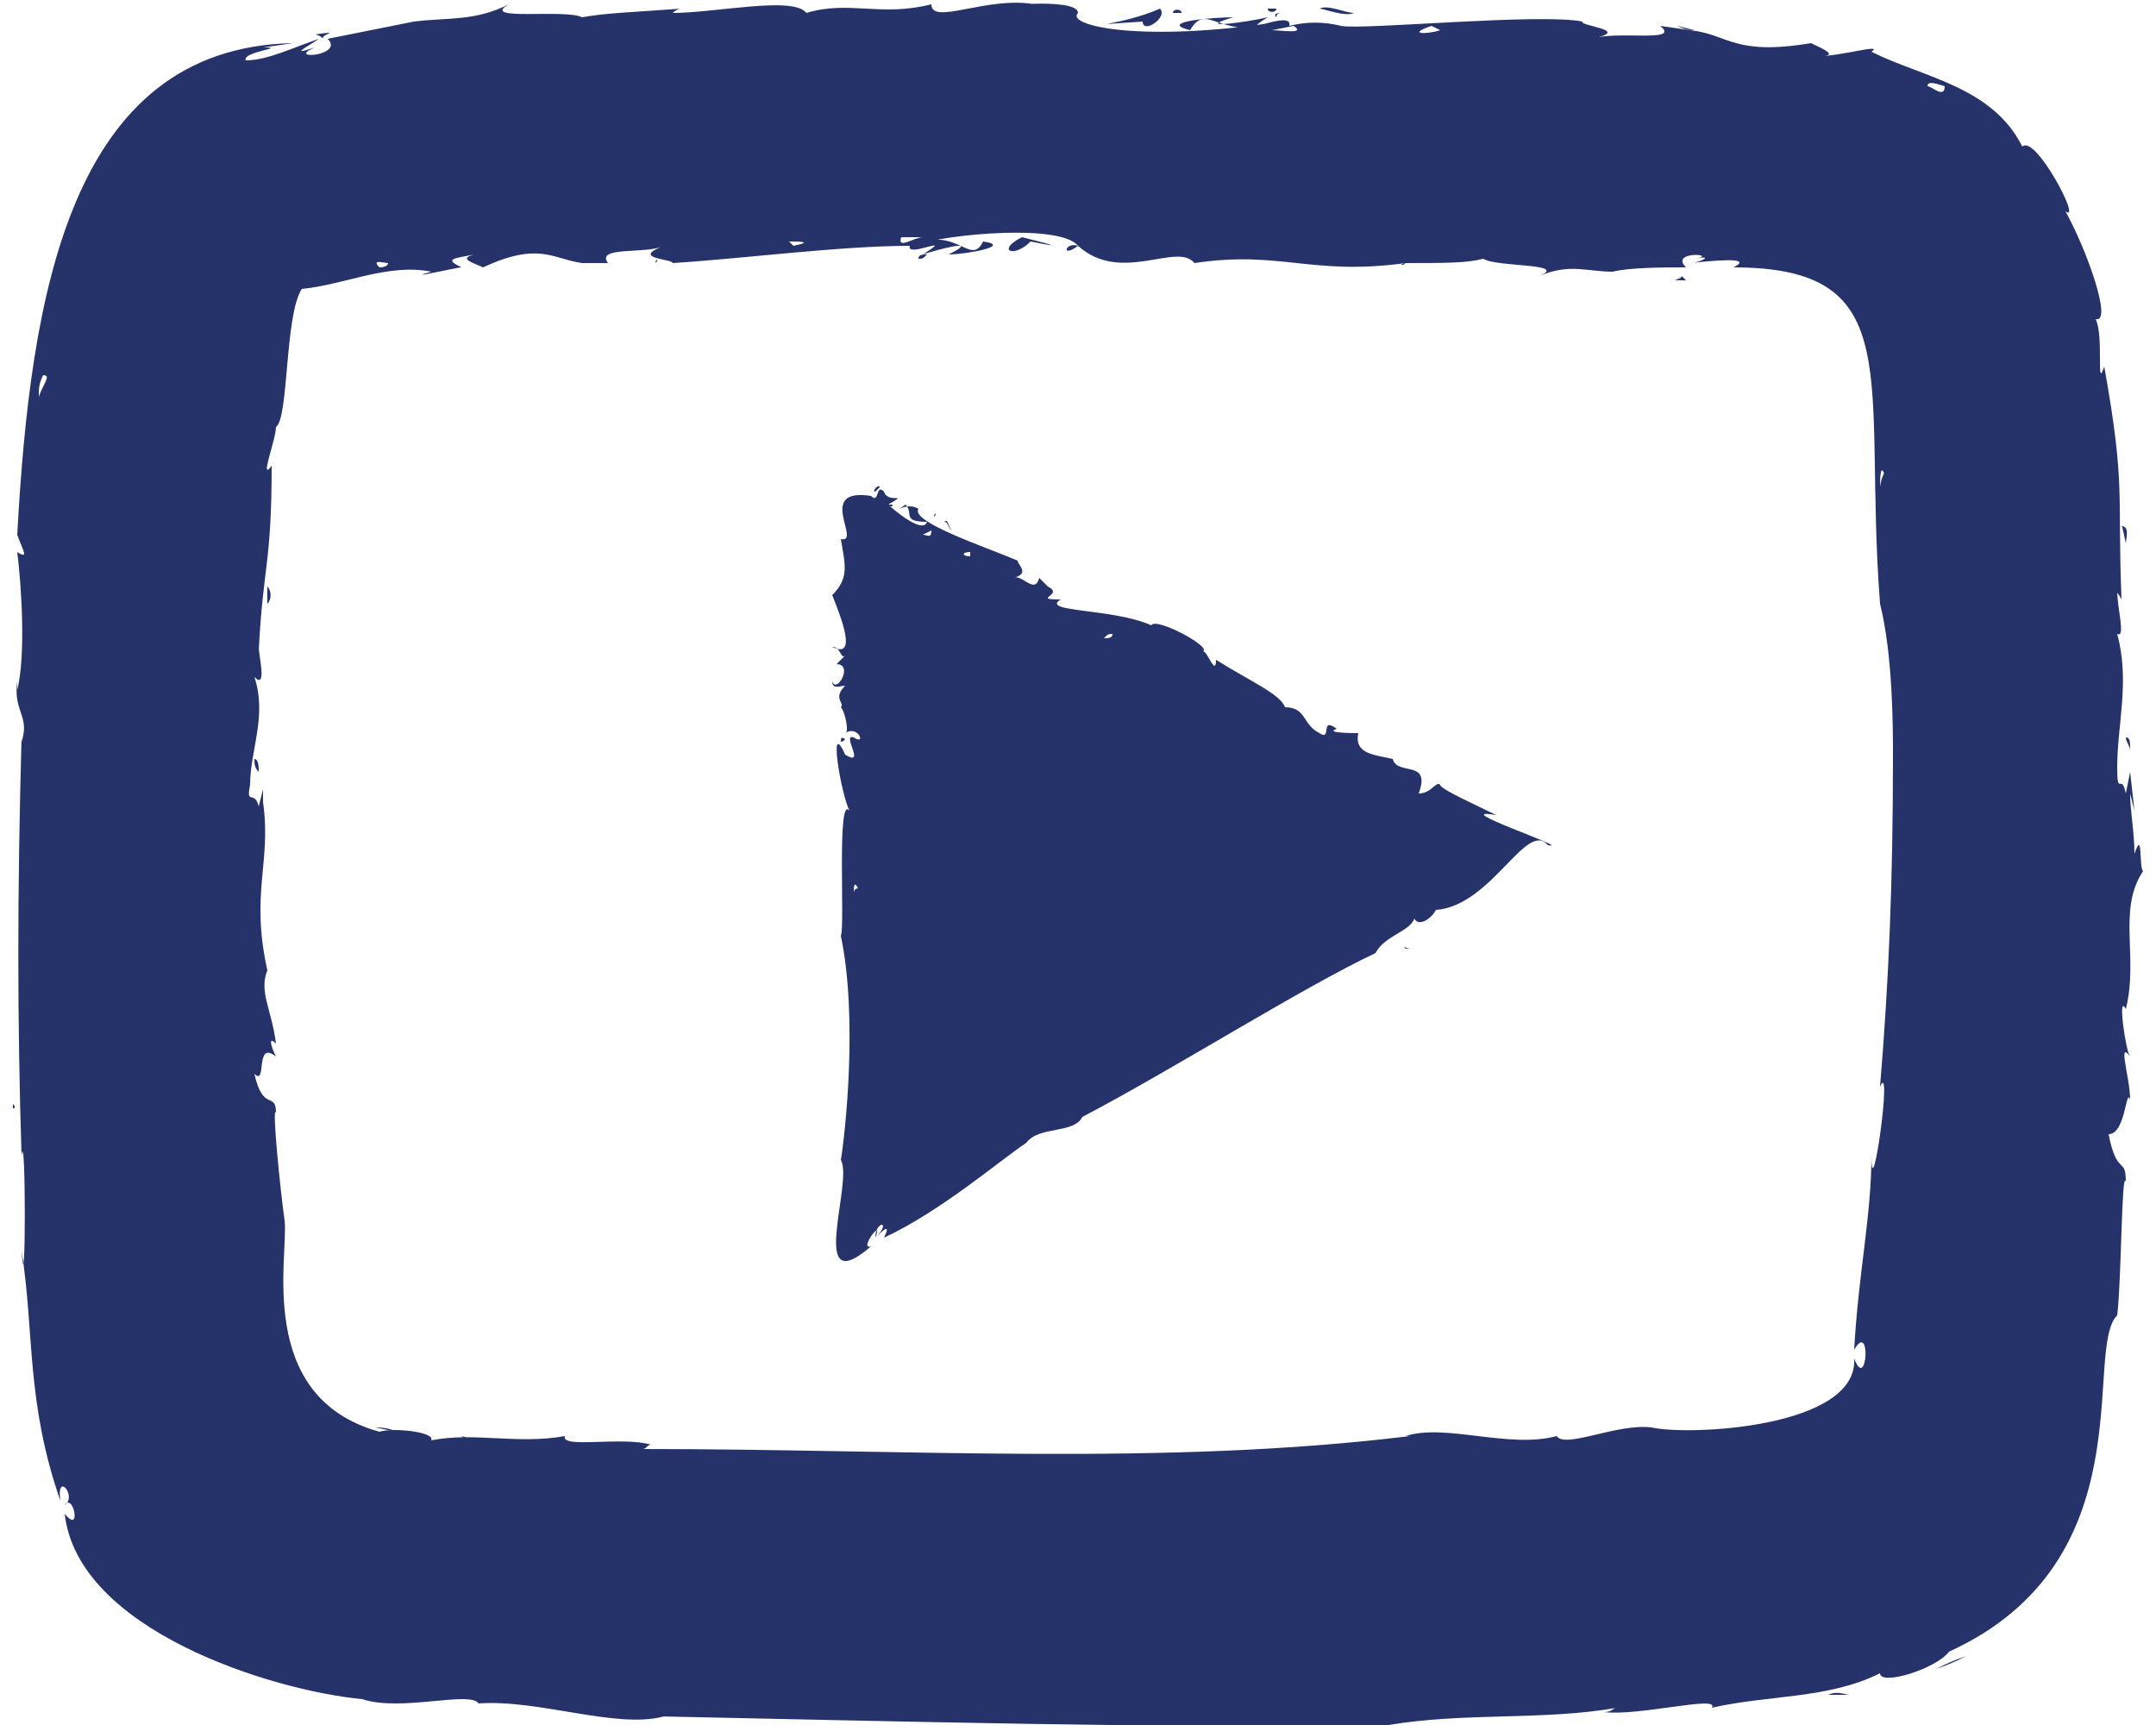
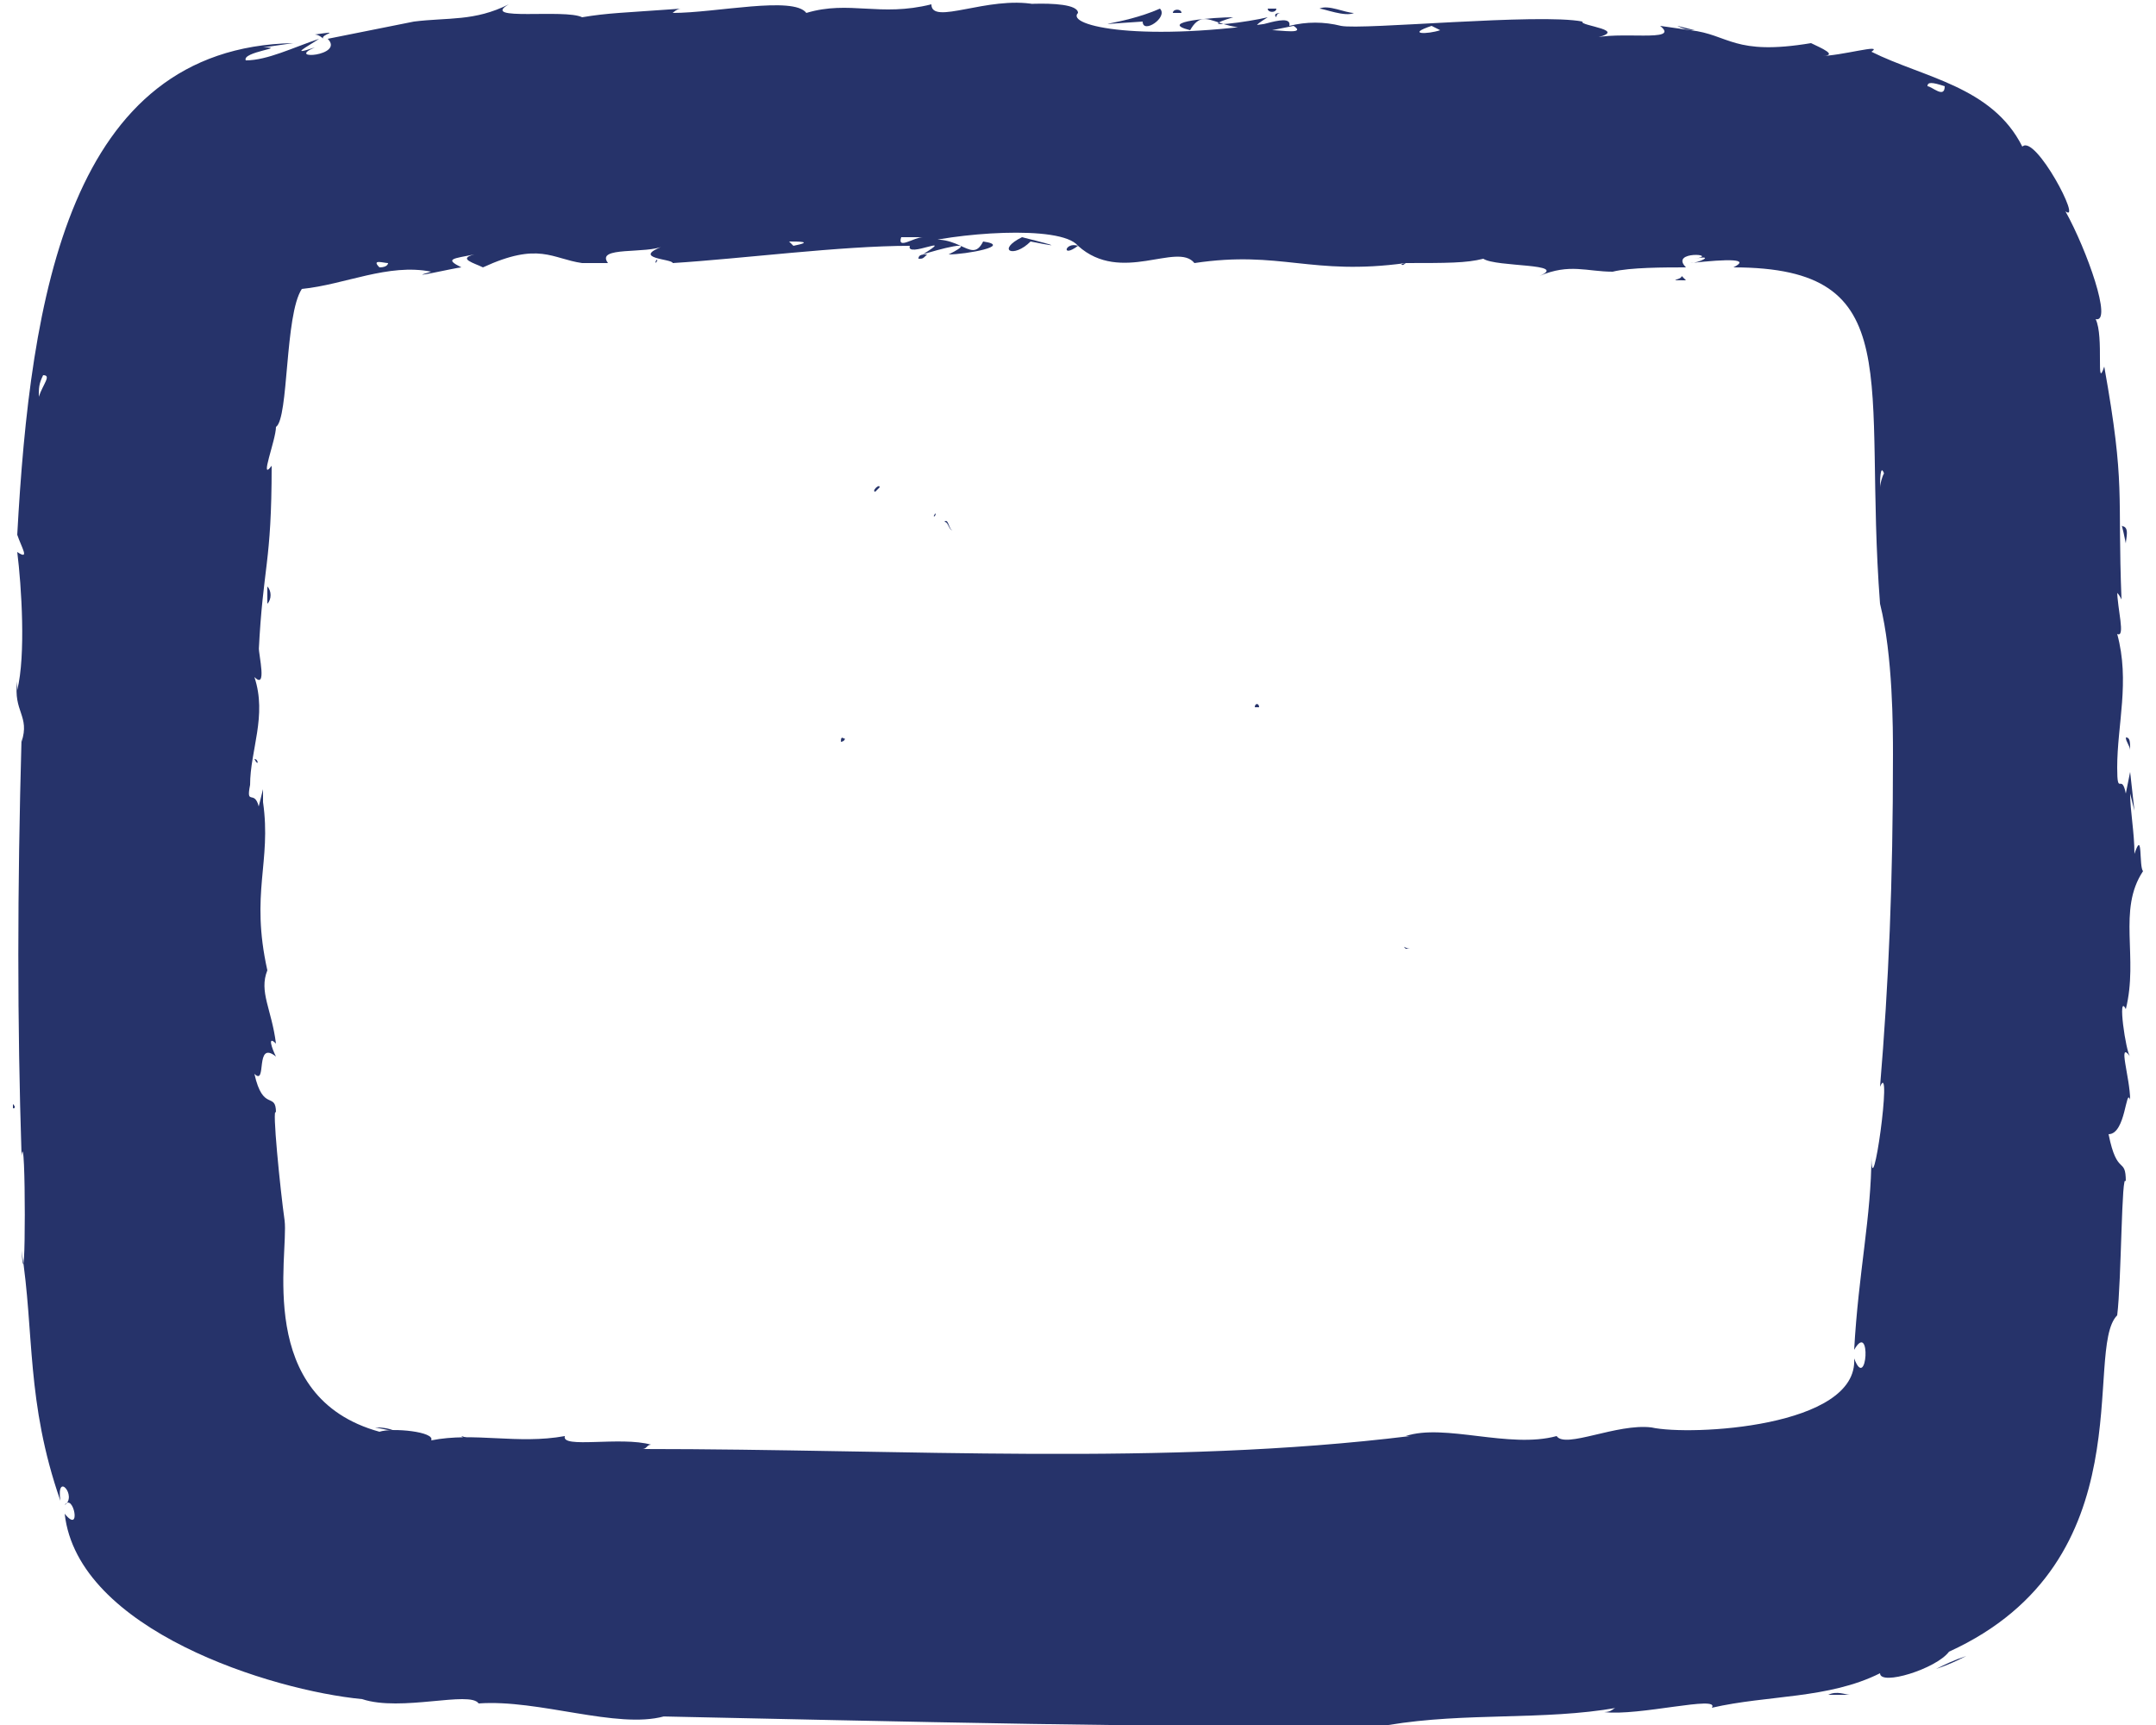
<svg xmlns="http://www.w3.org/2000/svg" id="Ebene_1" x="0px" y="0px" viewBox="0 0 50 40" style="enable-background:new 0 0 50 40;" xml:space="preserve">
  <style type="text/css">	.st0{fill:#26336A;}</style>
  <g>
    <path class="st0" d="M20.3,11.4l0.1-0.1C20.4,11.2,20.2,11.4,20.3,11.4z" />
    <path class="st0" d="M21.7,11.9C21.6,11.9,21.6,11.9,21.7,11.9C21.6,12,21.7,12,21.7,11.9z" />
    <path class="st0" d="M20.2,11.6C20.2,11.6,20.3,11.6,20.2,11.6L20.2,11.6z" />
    <path class="st0" d="M19.5,17.2c0,0,0.1,0,0.1-0.1C19.6,17.2,19.5,17,19.5,17.2z" />
    <path class="st0" d="M21.7,12C21.6,12,21.6,12,21.7,12C21.6,12,21.7,12,21.7,12z" />
    <path class="st0" d="M32.7,22c-0.1,0-0.2-0.1-0.1,0L32.7,22z" />
-     <path class="st0" d="M24.6,13.9c-0.7,0,0.1-0.1-0.3-0.3l0,0l-0.2-0.2c-0.1,0.4-0.4-0.1-0.6,0c0.4-0.1,0.1-0.3,0.1-0.4  c-0.7-0.3-2.5-0.9-2.3-1.2c-0.3-0.2-0.7,0.2-0.3-0.1c0.2,0.2-0.1,0.4,0.5,0.4c-0.1,0.3-0.8-0.3-0.9-0.4c0.5-0.3,0,0-0.1-0.3  c-0.2-0.2-0.1,0.3-0.3,0.1c-1.3-0.2-0.2,1.1-0.7,1c0.1,0.6,0.2,0.9-0.2,1.3c0.2,0.5,0.6,1.5,0,1.2c0.2,0,0.2,0.3,0.3,0.2  c-0.1,0.1-0.1,0.1-0.2,0.2c0.4,0,0,0.7-0.1,0.4c0,0.2,0.2,0.1,0.3,0.1c-0.3,0.3,0,0.4-0.1,0.5c0.1,0.1,0.2,0.6,0.1,0.6  c0.3-0.2,0.5,0.3,0.2,0.1c-0.3-0.1,0.3,0.7-0.2,0.4c-0.4-0.9-0.1,0.9,0.1,1.3c-0.3-0.4-0.1,2.7-0.2,2.9c0.4,1.9,0.1,4.6,0,5.2  c0.3,0.5-0.8,3.3,0.7,2c-0.3,0.1,0.3-0.7,0.1-0.2c0-0.4,0.4-0.4,0,0c0.1-0.1,0.4-0.4,0.2,0c1.3-0.6,2.7-1.8,3.3-2.2  c0.3-0.4,1.1-0.2,1.3-0.6l0,0c2.1-1.1,5.1-3,6.8-3.8c0.2-0.4,0.8-0.5,0.9-0.8c0.1,0.2,0.4,0,0.5-0.2c1.3-0.1,2.1-2.1,2.6-1.5  c0.6,0.1-2.4-0.9-1.2-0.7c-0.4-0.2-1.3-0.6-1.3-0.7c-0.1-0.1-0.2,0.2-0.5,0.2c0.3-0.8-0.5-0.4-0.6-0.8c-0.4-0.1-0.9-0.1-0.8-0.6  c-0.1,0-0.8,0-0.5-0.1c-0.4-0.3-0.1,0.3-0.4,0.1c-0.4-0.2-0.3-0.6-0.8-0.6c-0.1-0.3-0.8-0.6-1.6-1.1c0,0.4-0.2-0.2-0.3-0.2  c0.2-0.1-1.1-0.8-1.2-0.6C25.8,14.1,24.1,14.2,24.6,13.9z M20.7,11.7c0,0.1-0.1,0-0.1,0C20.6,11.7,20.6,11.7,20.7,11.7z M19.8,20.4  C19.8,20.3,19.7,20.3,19.8,20.4C19.7,20.3,19.8,20.3,19.8,20.4z M19.8,20.7c0-0.1,0-0.3,0.1-0.1C19.8,20.6,19.8,20.7,19.8,20.7z   M22.5,12.8l0,0.1C22.3,12.9,22.3,12.8,22.5,12.8z M21.6,12.3c0,0.2-0.1,0.1-0.2,0.1L21.6,12.3z M25.8,14.7c0,0.1-0.1,0.1-0.2,0.1  C25.7,14.7,25.7,14.7,25.8,14.7z" />
-     <path class="st0" d="M19.5,26C19.5,26,19.5,26,19.5,26L19.5,26z" />
    <path class="st0" d="M23.7,13.2C23.7,13.2,23.7,13.3,23.7,13.2C23.7,13.2,23.7,13.2,23.7,13.2z" />
    <path class="st0" d="M33.4,18.6C33.4,18.6,33.4,18.6,33.4,18.6C33.5,18.6,33.4,18.6,33.4,18.6z" />
    <path class="st0" d="M30.3,17.2c0,0,0.1,0,0.1,0C30.4,17.2,30.4,17.2,30.3,17.2z" />
    <path class="st0" d="M33.4,21.5L33.4,21.5L33.4,21.5z" />
    <path class="st0" d="M21.1,11.6C21.1,11.6,21.1,11.6,21.1,11.6C21.1,11.6,21.1,11.6,21.1,11.6z" />
    <path class="st0" d="M21,11.6L21,11.6C21,11.6,21,11.6,21,11.6z" />
    <path class="st0" d="M22.1,12.3c-0.1,0-0.1-0.3-0.2-0.2C22,12.1,22,12.3,22.1,12.3z" />
    <path class="st0" d="M29.2,16.4c0-0.1-0.1-0.1-0.1,0L29.2,16.4z" />
    <path class="st0" d="M23.9,5.6c1,0.2,0.2,0-0.2-0.1C23.1,5.8,23.5,6,23.9,5.6z" />
    <path class="st0" d="M21.3,6c0.1,0,0.1,0,0.2-0.1C21.4,5.9,21.3,5.9,21.3,6z" />
    <path class="st0" d="M39,6.4c0,0.1-0.4,0.1,0.1,0.1C39.1,6.5,39,6.4,39,6.4z" />
    <path class="st0" d="M21.2,5.9C21.2,5.9,21.3,5.9,21.2,5.9C21.3,5.9,21.2,5.9,21.2,5.9z" />
    <path class="st0" d="M8.7,33.1l0.5,0.1C9,33.1,8.8,33.1,8.7,33.1z" />
    <path class="st0" d="M10.7,33.3c0.1,0.1,0.2,0.2,0.3,0.1L10.7,33.3z" />
    <path class="st0" d="M43.6,24.5C43.6,24.6,43.6,24.5,43.6,24.5L43.6,24.5z" />
    <path class="st0" d="M15.2,6.1C15.2,6,15.3,6,15.2,6.1C15.2,6,15.2,6.1,15.2,6.1z" />
    <path class="st0" d="M6.4,25.9L6.4,25.9C6.4,26.2,6.4,26,6.4,25.9z" />
-     <path class="st0" d="M5.9,17.6c0,0.1,0,0.2,0.1,0.3C6,17.8,6,17.6,5.9,17.6z" />
+     <path class="st0" d="M5.9,17.6C6,17.8,6,17.6,5.9,17.6z" />
    <path class="st0" d="M8.6,33.1C8.6,33.1,8.7,33.1,8.6,33.1L8.6,33.1z" />
    <path class="st0" d="M22.9,5.9L22.9,5.9C22.9,6,22.9,6,22.9,5.9z" />
-     <path class="st0" d="M23,5.9c0.1,0,0.1,0,0.2,0L23,5.9z" />
    <path class="st0" d="M20.5,6c-0.1,0.1-0.5-0.1-0.7,0C20,5.9,20.4,6.1,20.5,6z" />
    <path class="st0" d="M6.2,14c0.1-0.1,0.1-0.3,0-0.4L6.2,14z" />
    <path class="st0" d="M26.5,0.5c0,0.3,0.6-0.1,0.4-0.3C26,0.6,24.9,0.6,26.5,0.5z" />
    <path class="st0" d="M29.6,0.2c-0.1,0-0.1,0-0.2,0C29.4,0.3,29.6,0.3,29.6,0.2z" />
    <path class="st0" d="M19.6,0C19.6,0,19.6,0,19.6,0C19.6,0,19.6,0,19.6,0z" />
    <path class="st0" d="M7.3,0.8c0.1,0,0.2,0.1,0.2,0.1C7.4,0.8,8,0.7,7.3,0.8z" />
    <path class="st0" d="M29.7,0.3c0,0-0.2,0-0.1,0.1C29.6,0.3,29.7,0.3,29.7,0.3z" />
    <path class="st0" d="M45.6,38.4c-0.2,0.1-0.4,0.2-0.7,0.3C45.1,38.6,45.3,38.5,45.6,38.4z" />
    <path class="st0" d="M42.9,39.3c-0.1,0-0.3-0.1-0.5,0H42.9z" />
    <path class="st0" d="M49.7,20.2c-0.1-0.1,0-1-0.2-0.4c0-0.5-0.1-1-0.1-1.4l0.1,0.4l-0.1-0.9l-0.1,0.5c-0.1-0.5-0.2,0.1-0.2-0.6  c0-1,0.3-2,0-3.1c0.2,0.1,0-0.6,0-1c0,0.1,0,0,0.1,0.2c-0.1-2.5,0.1-2.6-0.4-5.4c-0.2,0.6,0-0.7-0.2-1.1c0.4,0.1-0.2-1.6-0.7-2.5  c0.4,0.3-0.7-1.8-1-1.5c-0.7-1.4-2.3-1.6-3.5-2.2c0.3-0.2-0.7,0.1-1.2,0.1c0.5,0,0-0.2-0.2-0.3c-1.8,0.3-1.9-0.2-2.8-0.3l0,0  l-0.7-0.1C39,1,37.5,0.7,36.9,0.9c1-0.2-0.3-0.3-0.2-0.4c-1-0.2-5.1,0.2-5.6,0.1c-0.4-0.1-0.8-0.1-1.2,0c0.1-0.4-1.3,0.3-0.5-0.2  c-0.4,0.1-1.8,0.3-0.8,0c-0.4,0-1.8,0.1-1,0.3C28,0,28.3,1,29.7,0.5c-3.2,0.5-5,0.1-4.7-0.2c0-0.4-2.4-0.1-1-0.2  c-1.1-0.2-2.4,0.5-2.4,0c-1.2,0.3-1.9-0.1-2.9,0.2c-0.3-0.4-2.1,0-3.1,0c0,0,0.1-0.1,0.2-0.1c-1.4,0.1-1.7,0.1-2.3,0.2  c-0.4-0.2-2.4,0.1-1.7-0.3c-0.8,0.4-1.4,0.3-2.2,0.4c-0.5,0.1-1.5,0.3-2,0.4C8,1.3,6.6,1.4,7.3,1.1c-0.6,0.2-0.2,0,0.1-0.2  C6.8,1.1,6.2,1.4,5.7,1.4c-0.1-0.2,1-0.3,0.4-0.3L6.8,1C1.6,1.1,0.7,6.9,0.4,12.4c0.1,0.3,0.3,0.6,0,0.4c0.1,0.8,0.2,2.4,0,3.2  l0-0.2c-0.1,0.7,0.3,0.8,0.1,1.4l0-0.1c-0.1,3.6-0.1,6.6,0,9.7C0.6,26,0.6,30.5,0.5,29c0.3,1.9,0.1,3.5,0.9,5.8  c-0.1-0.7,0.4-0.1,0.1,0.1c0.2-0.3,0.4,0.7,0,0.2c0.3,2.7,4.8,4.1,6.9,4.3c0.9,0.3,2.5-0.2,2.7,0.1c1.4-0.1,3.2,0.6,4.3,0.3l-0.1,0  c4.9,0.1,12.5,0.3,16.9,0.2c1.8-0.3,3.6-0.1,5.3-0.4c-0.1,0-0.1,0.1-0.3,0.1c0.8,0.1,2.7-0.4,2.5-0.1c1.3-0.3,2.7-0.2,3.9-0.8  c0,0.3,1.3-0.1,1.6-0.5c4.6-2.1,3.1-7,3.9-7.8c0.1-0.8,0.1-3.4,0.2-3.1c0-0.6-0.2-0.1-0.4-1.1c0.4,0,0.4-1.1,0.5-0.8  c0-0.5-0.3-1.4,0-1c-0.1-0.1-0.3-1.5-0.1-1.1C49.6,22.2,49.1,21.1,49.7,20.2z M20.9,5.5c0.1,0,0.3,0,0.5,0  C21.2,5.5,20.8,5.8,20.9,5.5z M9,6.1C9,6.1,9,6.2,8.8,6.2C8.6,6,8.9,6.1,9,6.1z M43.7,11c0-0.1-0.1,0.2-0.1,0.3  C43.6,11.2,43.6,10.7,43.7,11z M43.5,10.4c0-0.1,0-0.2,0-0.2C43.5,10.2,43.5,10.3,43.5,10.4z M25,5.7C24.7,5.6,24.6,6,25,5.7  c1,0.9,2.3-0.1,2.7,0.4c2-0.3,2.7,0.3,4.9,0c0,0-0.1,0.1-0.1,0c1.1,0,1.5,0,1.9-0.1c0.3,0.2,2,0.1,1.3,0.4c0.7-0.3,1.1-0.1,1.7-0.1  c0.4-0.1,1.2-0.1,1.7-0.1c-0.4-0.4,0.8-0.3,0.2-0.2c0.5-0.1,0.1,0.1-0.1,0.1c0.9-0.1,1.4-0.1,1,0.1c4.1,0,3,2.6,3.4,7.8  c0.3,1.2,0.3,2.9,0.3,3.5c0,3-0.1,5.3-0.3,7.7c0.3-0.7-0.2,2.9-0.2,1.6c0,1.4-0.3,2.7-0.4,4.5c0.4-0.7,0.3,1,0,0.2  c0.1,1.6-3.8,1.8-4.7,1.6c-0.8-0.1-2,0.5-2.2,0.2c-1.1,0.3-2.6-0.3-3.5,0l0.1,0C27,34,21,33.6,14.9,33.6c0.1,0,0.1-0.1,0.2-0.1  c-0.7-0.2-2.1,0.1-2-0.2c-1.1,0.2-2.1-0.1-3.1,0.1c0.1-0.2-0.9-0.3-1.2-0.2c-2.9-0.8-2.1-4.1-2.2-4.9c-0.1-0.7-0.3-2.7-0.2-2.5  c0-0.5-0.3,0-0.5-0.9c0.3,0.3,0-0.8,0.5-0.4c-0.1-0.2-0.2-0.5,0-0.3c-0.1-0.8-0.4-1.2-0.2-1.7c-0.4-1.8,0.1-2.5-0.1-3.9L6.1,19  l0-0.7L6,18.7c-0.1-0.4-0.3,0-0.2-0.5c0-0.8,0.4-1.6,0.1-2.5C6.2,16,6,15.2,6,15c0,0.1,0,0,0,0.1c0.1-2,0.3-2,0.3-4.3  C6,11.2,6.4,10.2,6.4,9.9C6.7,9.7,6.6,7.3,7,6.7c1-0.1,2-0.6,3-0.4c-0.7,0.2,0.6-0.1,0.7-0.1C10.3,6,10.5,6,11,5.9  c-0.4,0.1,0,0.2,0.2,0.3c1.3-0.6,1.6-0.2,2.3-0.1h0l0.6,0c-0.3-0.4,0.9-0.2,1.3-0.4C14.6,6,15.6,6,15.6,6.1  c1.6-0.1,3.9-0.4,5.5-0.4C21,6,22.2,5.4,21.4,5.9c0.3-0.1,1.4-0.4,0.6,0c0.4,0,1.5-0.2,0.8-0.3c-0.3,0.6-0.6-0.4-1.7,0.1  C22.1,5.4,24.6,5.2,25,5.7z M18.3,5.6c0.2,0,0.6,0,0.1,0.1C18.4,5.7,18.3,5.6,18.3,5.6z M45.1,2c0,0.3-0.3,0-0.4,0  C44.7,1.9,44.8,1.9,45.1,2z M33.2,0.6l0.2,0.1C33.1,0.8,32.6,0.8,33.2,0.6z M30,0.6c0.3,0.2-0.3,0.1-0.5,0.1L30,0.6z M1.1,7.7  c0,0.1,0,0.1,0,0.3C1.1,7.9,1.1,7.8,1.1,7.7z M1,8.7c0.2,0,0,0.2-0.1,0.5C0.9,9,0.9,8.9,1,8.7z" />
    <path class="st0" d="M0.3,25.7c0.1,0,0-0.1,0-0.1V25.7z" />
    <path class="st0" d="M39.3,0.7l-0.4-0.1C39.1,0.7,39.2,0.7,39.3,0.7z" />
    <path class="st0" d="M37.1,0.5C37.1,0.6,37.1,0.6,37.1,0.5C37.1,0.6,37.1,0.5,37.1,0.5z" />
    <path class="st0" d="M49.5,27.4L49.5,27.4C49.5,27.7,49.5,27.6,49.5,27.4z" />
    <path class="st0" d="M49.3,17.1c0,0.1,0.1,0.2,0.1,0.3C49.4,17.2,49.4,17.1,49.3,17.1z" />
    <path class="st0" d="M45.6,38.4L45.6,38.4L45.6,38.4z" />
    <path class="st0" d="M27.6,0.2C27.6,0.2,27.6,0.2,27.6,0.2h0.1H27.6z" />
    <path class="st0" d="M27.2,0.3l0.2,0C27.4,0.2,27.2,0.2,27.2,0.3z" />
    <path class="st0" d="M31.4,0.3c-0.2,0-0.6-0.2-0.8-0.1C30.7,0.2,31.2,0.4,31.4,0.3z" />
    <path class="st0" d="M49.3,12.6c0-0.1,0.1-0.4-0.1-0.4C49.2,12.1,49.3,12.6,49.3,12.6z" />
  </g>
</svg>